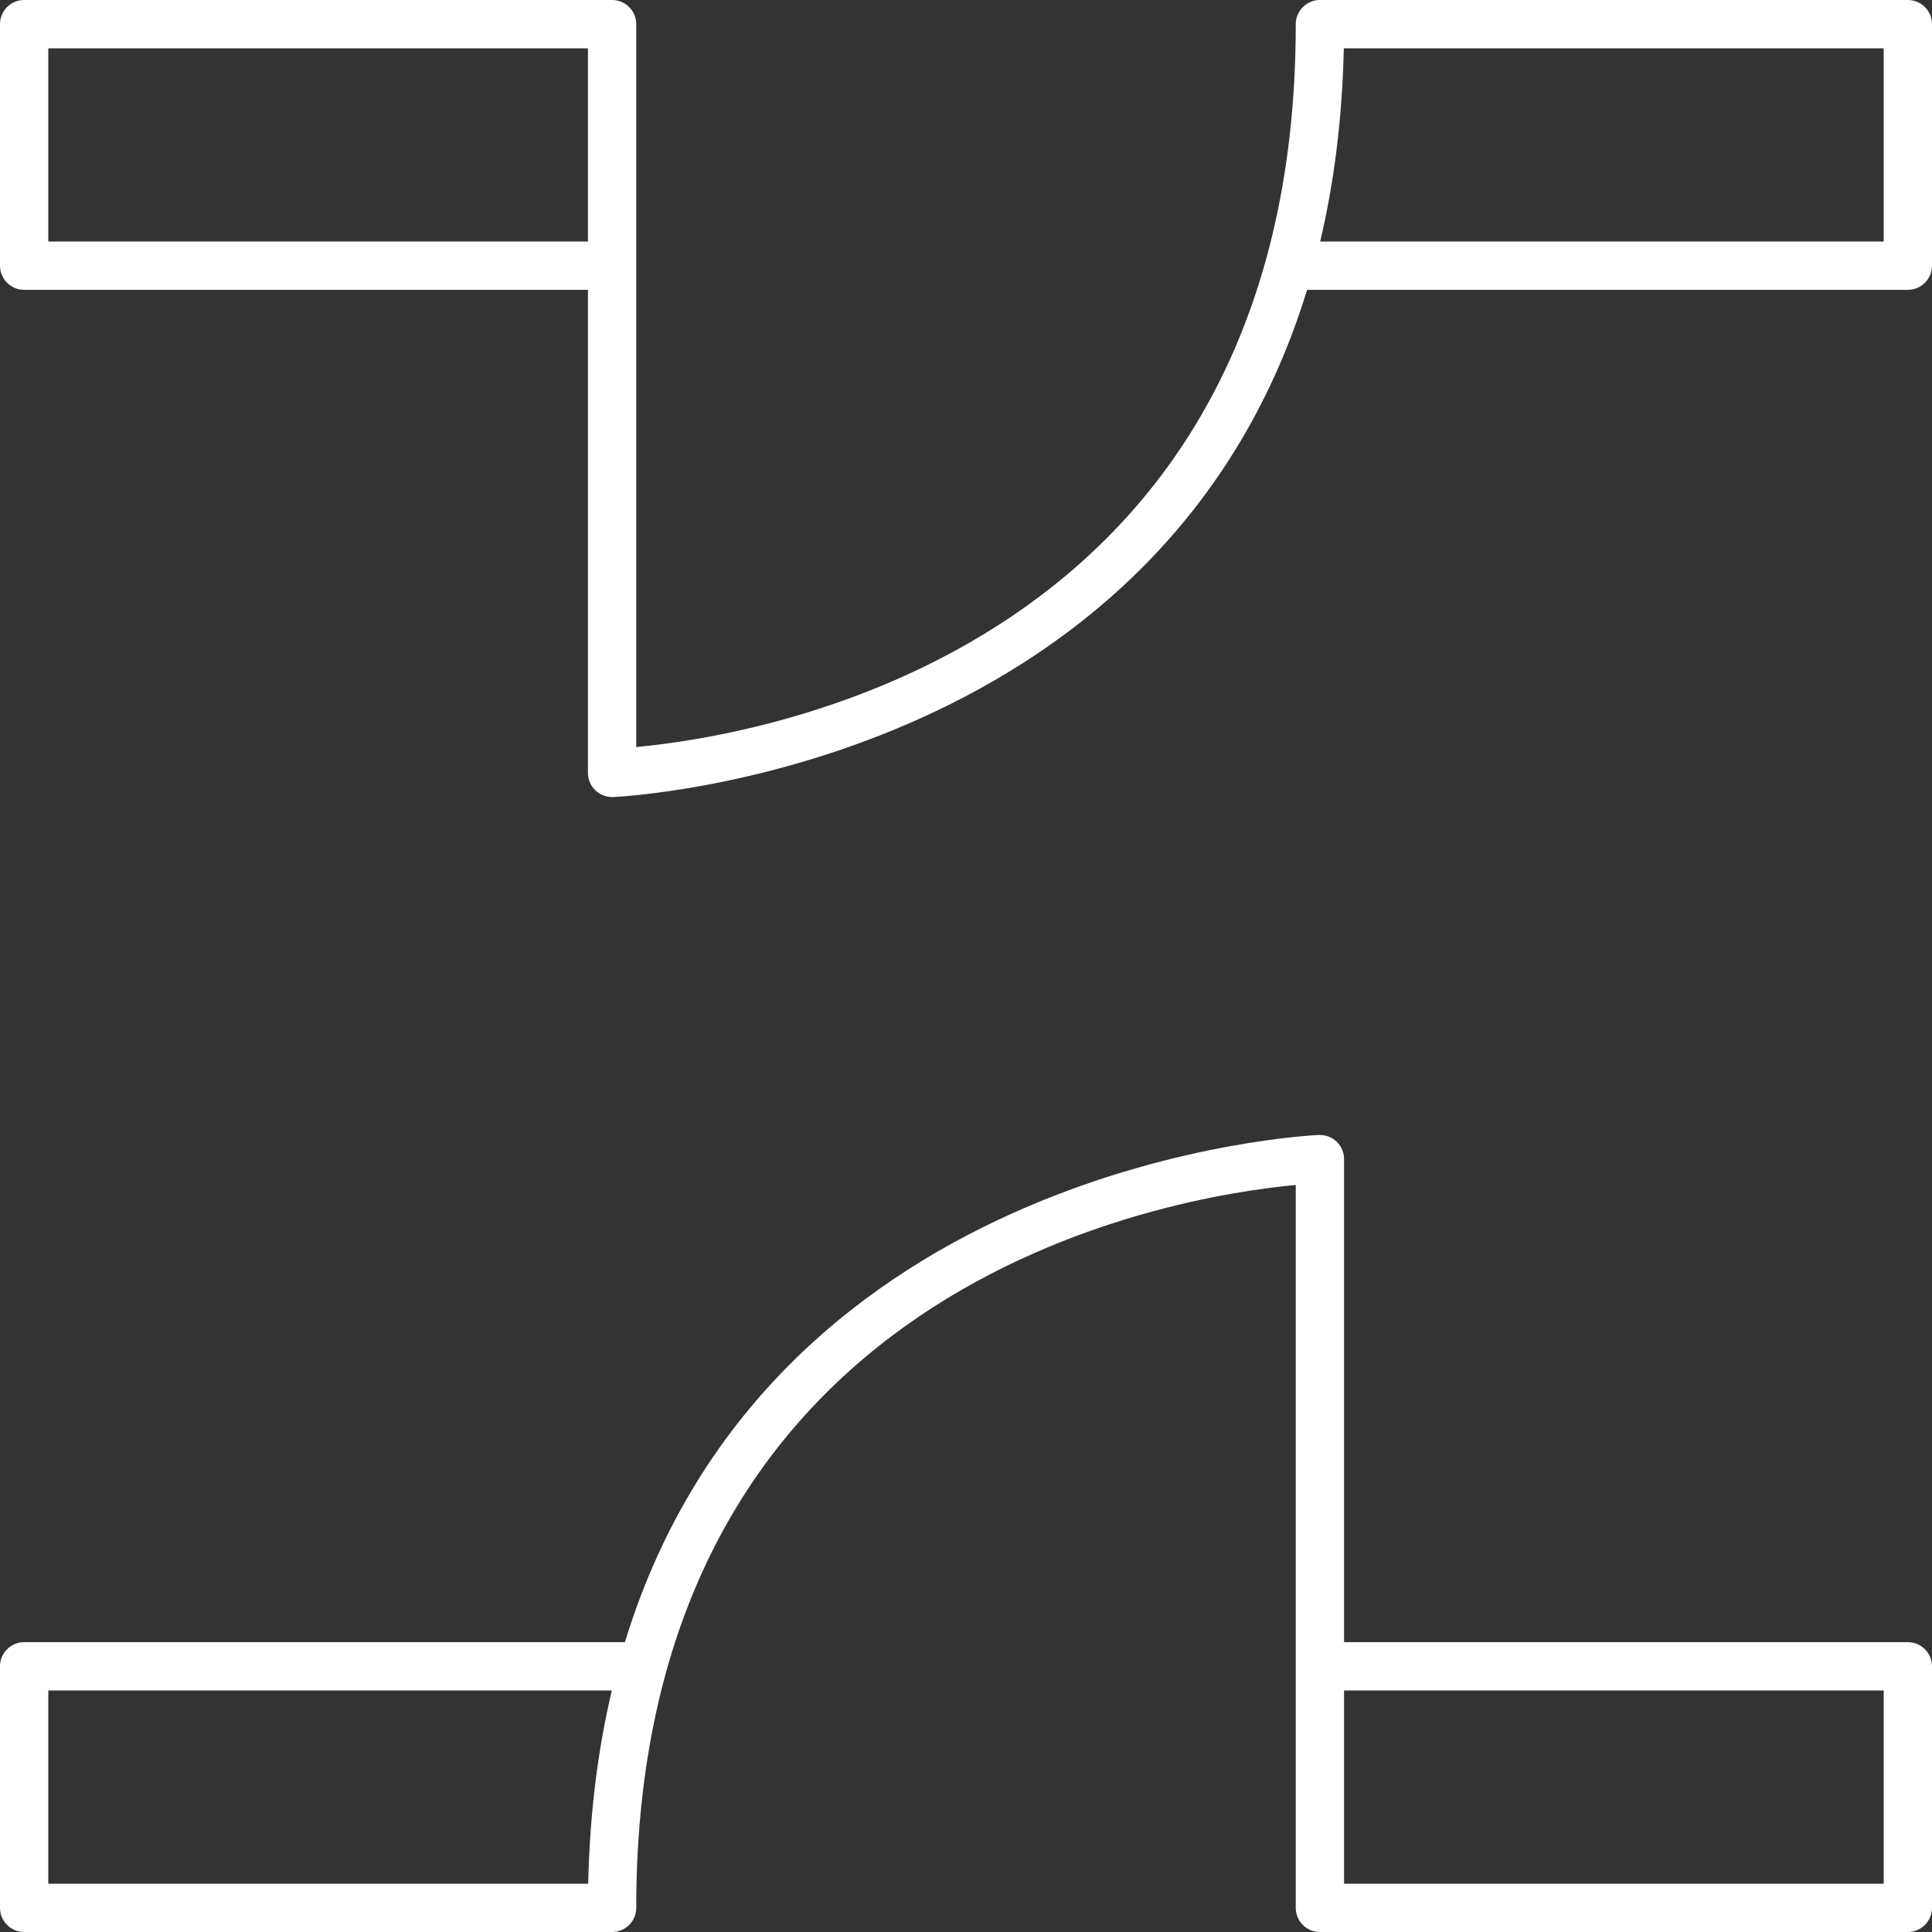
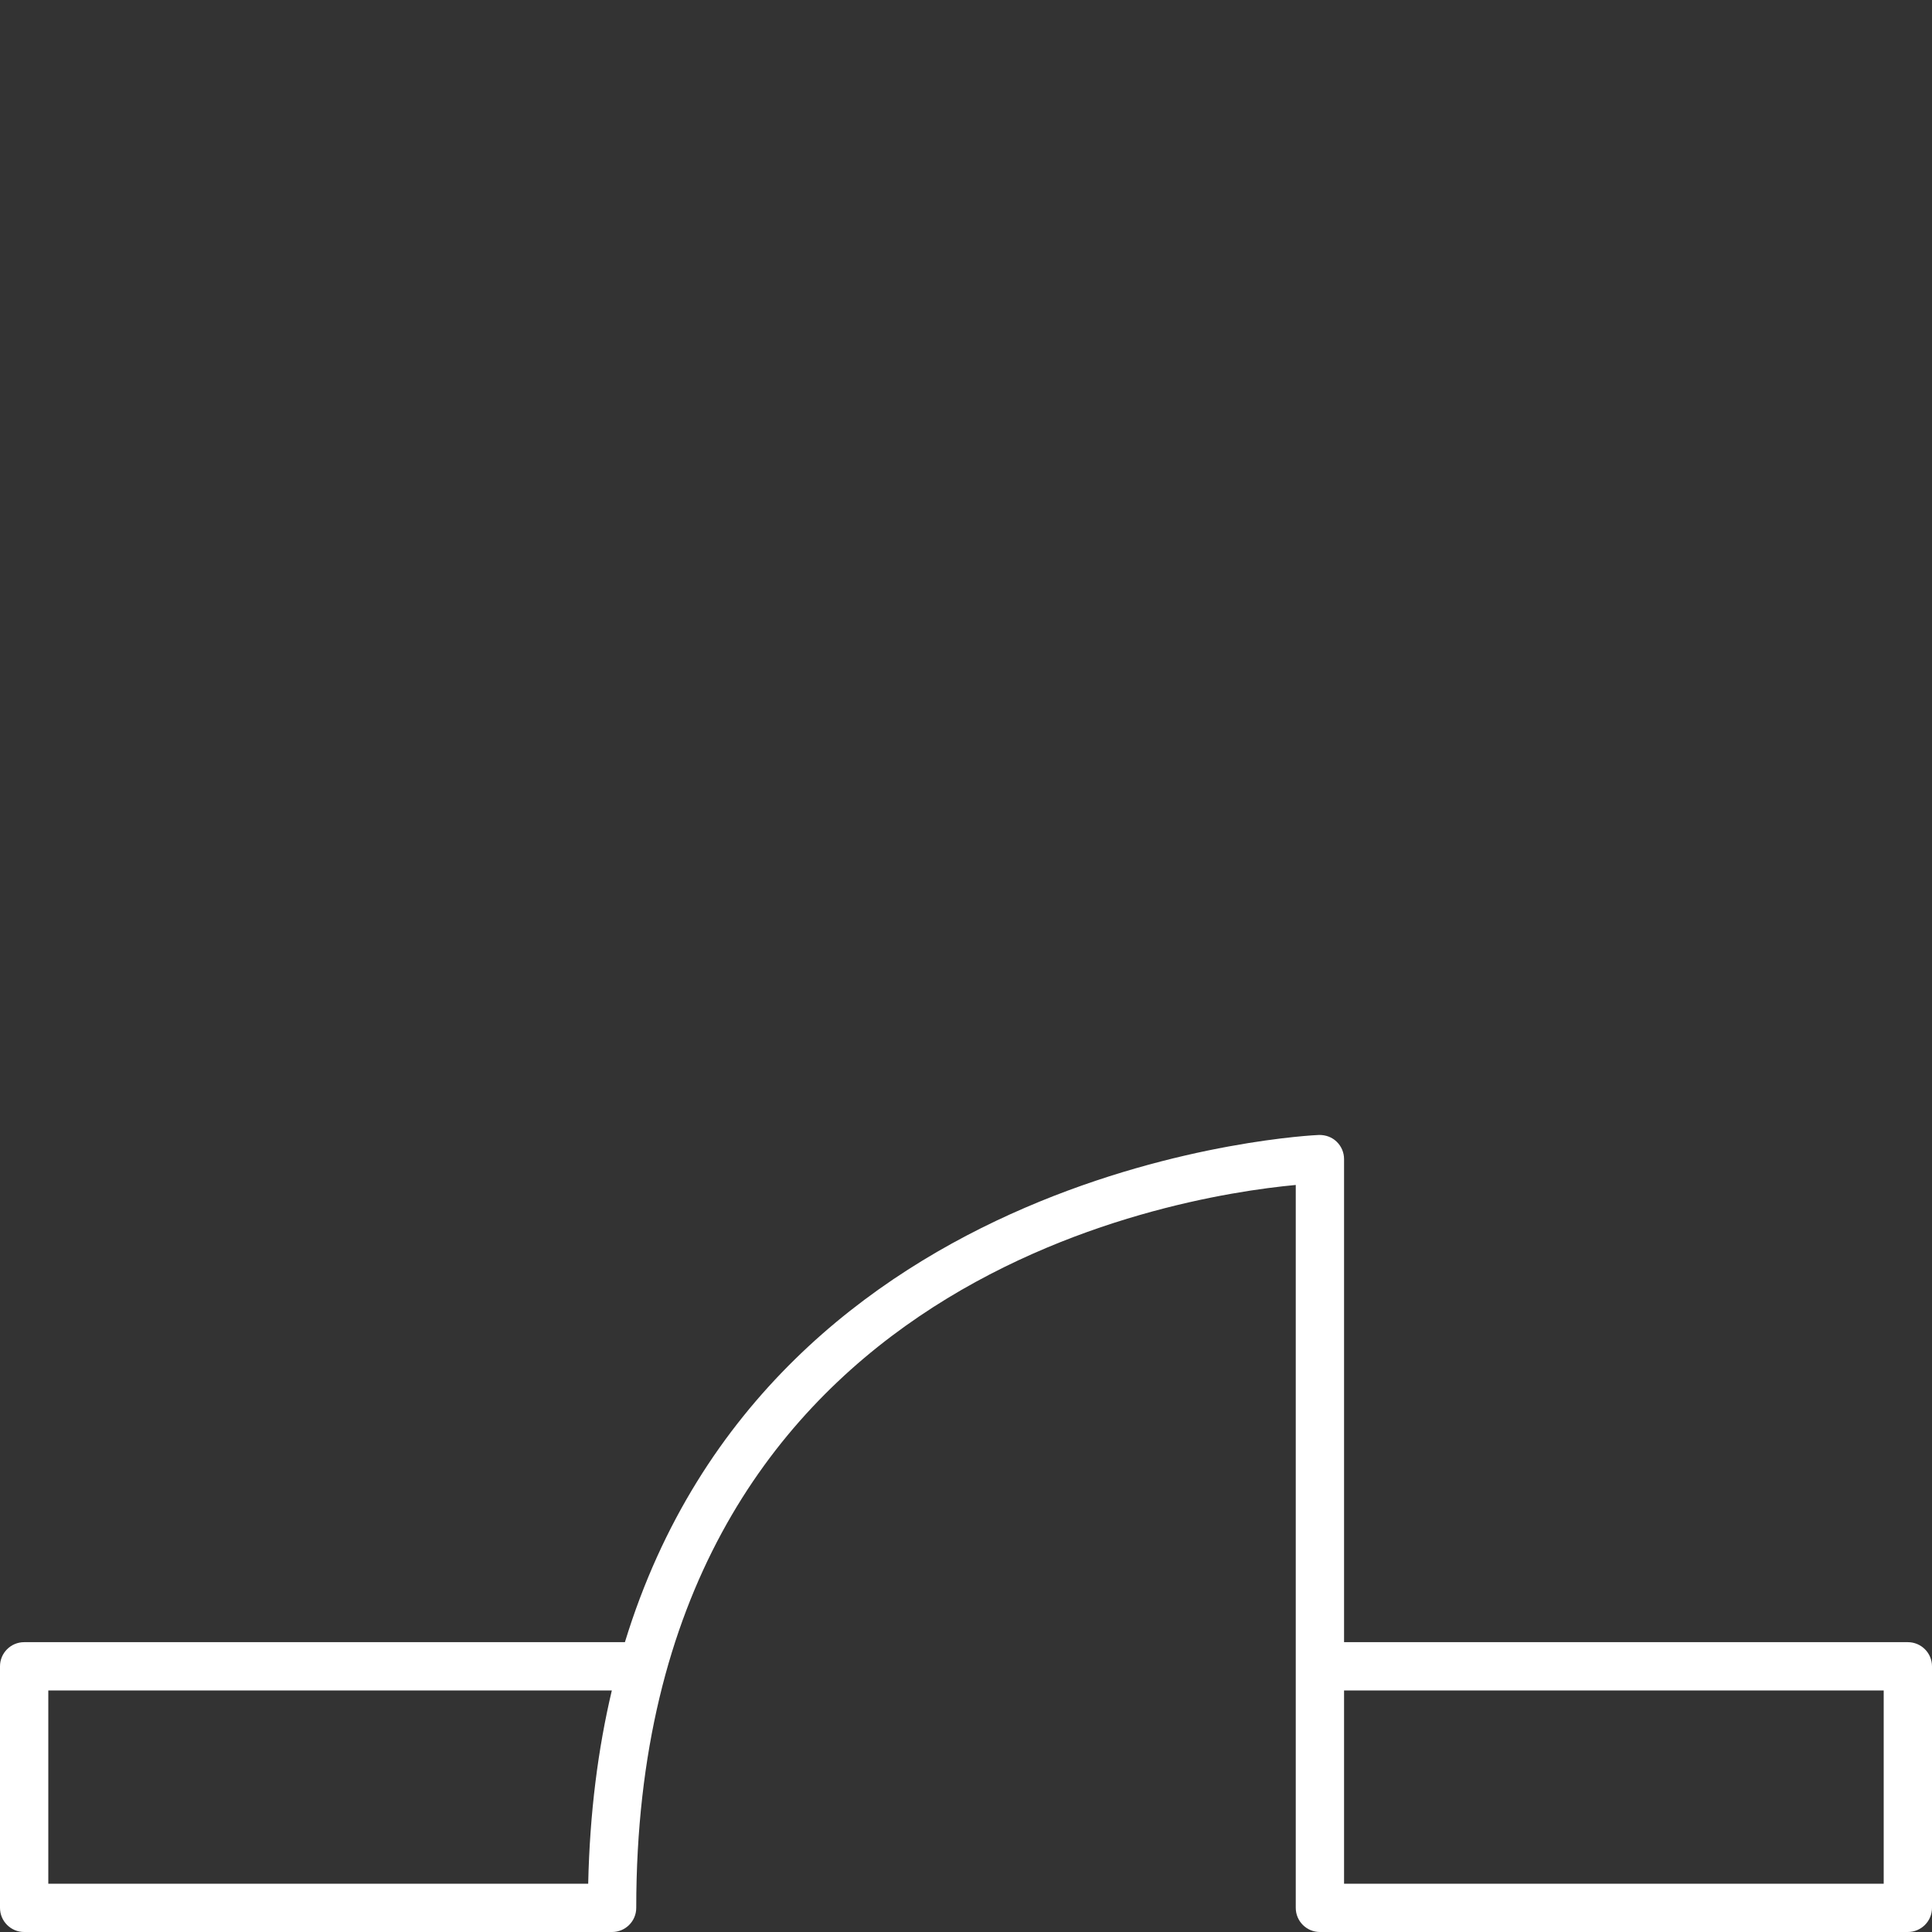
<svg xmlns="http://www.w3.org/2000/svg" width="60" height="60" viewBox="0 0 60 60" fill="none">
  <rect x="0" y="0" width="60" height="60" fill="#333333" stroke="none" />
-   <path d="M59.25 0H40.991C40.577 0 40.241 0.336 40.241 0.75C40.241 20.158 23.639 22.839 19.759 23.2V0.75C19.759 0.336 19.423 0 19.009 0H0.75C0.336 0 0 0.336 0 0.75V8.251C0 8.665 0.336 9.001 0.75 9.001H18.259V24.003C18.259 24.206 18.341 24.401 18.487 24.542C18.628 24.678 18.815 24.753 19.009 24.753C19.017 24.753 19.026 24.753 19.034 24.753C19.23 24.746 36.005 23.983 40.593 9.001H59.25C59.664 9.001 60 8.665 60 8.251V0.75C60 0.336 59.664 0 59.25 0ZM18.259 7.501H1.5V1.5H18.259V7.501ZM58.5 7.501H40.999C41.426 5.695 41.685 3.702 41.733 1.5H58.5V7.501Z" fill="white" />
  <path d="M59.25 50.999H41.741V35.997C41.741 35.794 41.659 35.599 41.513 35.458C41.367 35.316 41.176 35.246 40.966 35.247C40.77 35.254 23.994 36.017 19.407 50.999H0.75C0.336 50.999 0 51.335 0 51.749V59.25C0 59.664 0.336 60 0.75 60H19.009C19.423 60 19.759 59.664 19.759 59.25C19.759 39.842 36.361 37.161 40.241 36.8V59.25C40.241 59.664 40.577 60 40.991 60H59.25C59.664 60 60 59.664 60 59.25V51.749C60 51.335 59.664 50.999 59.25 50.999ZM18.267 58.5H1.5V52.499H19.001C18.573 54.305 18.315 56.298 18.267 58.5ZM58.5 58.5H41.741V52.499H58.5V58.5Z" fill="white" />
</svg>